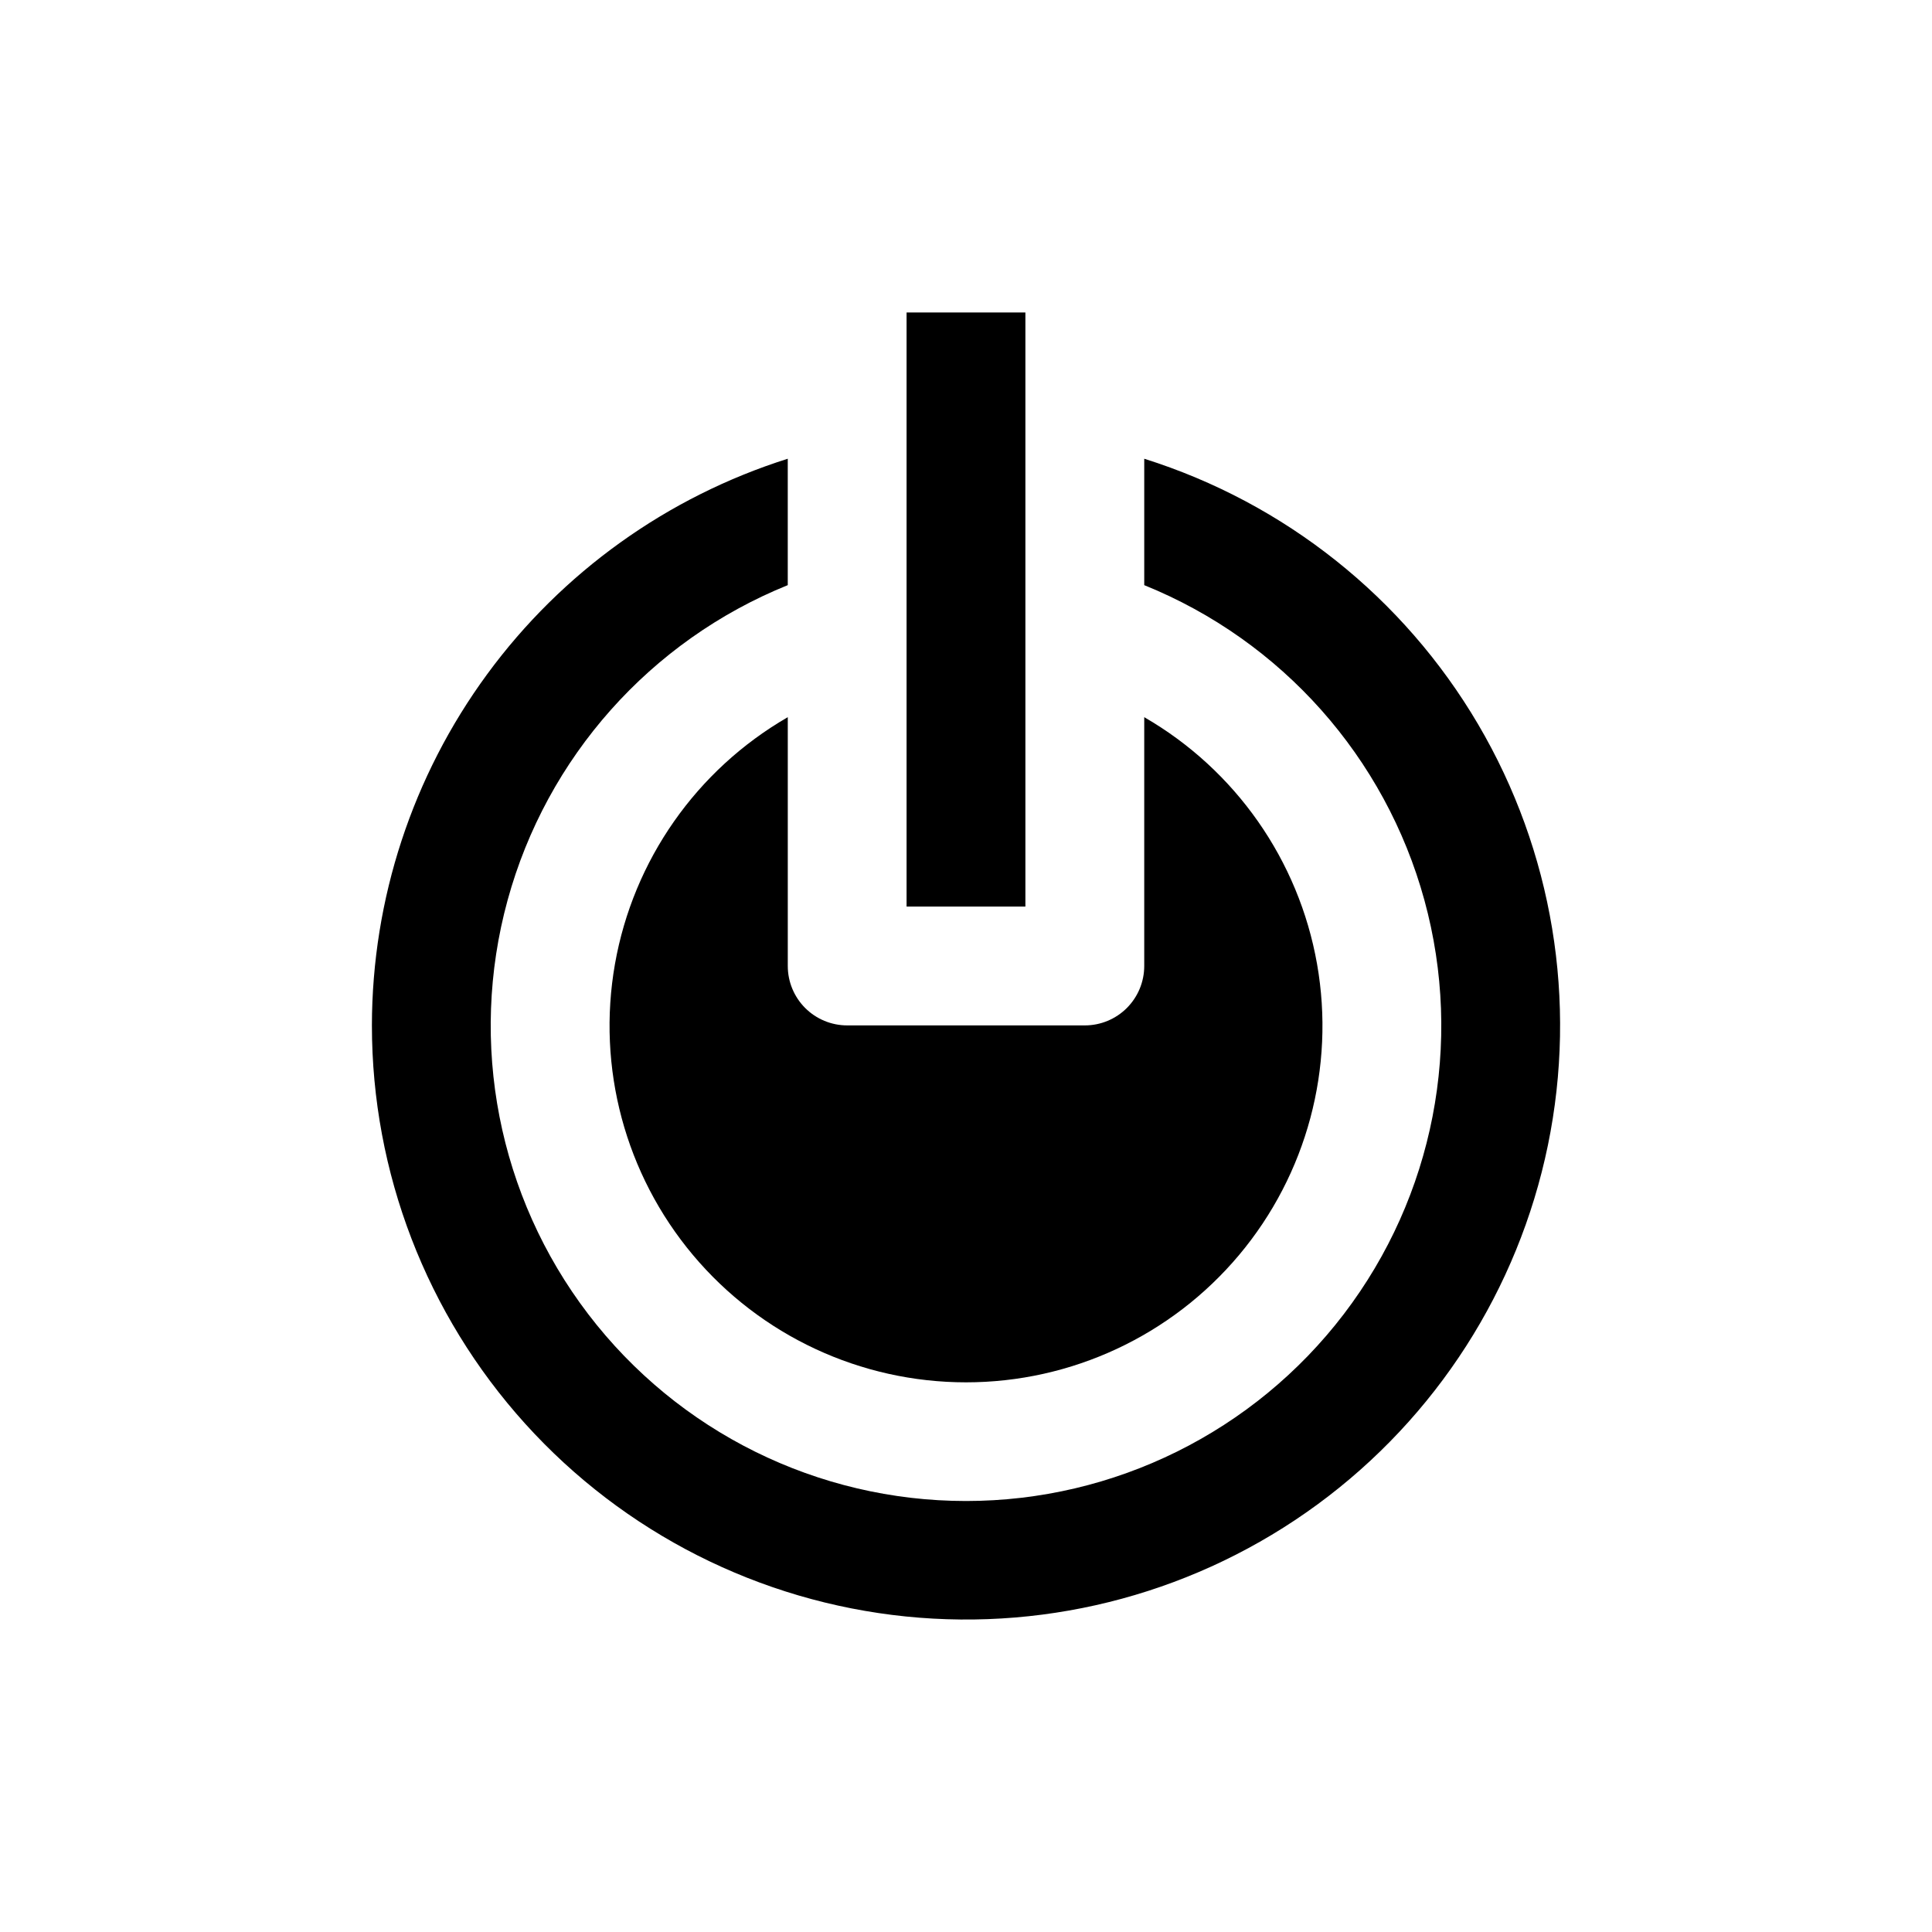
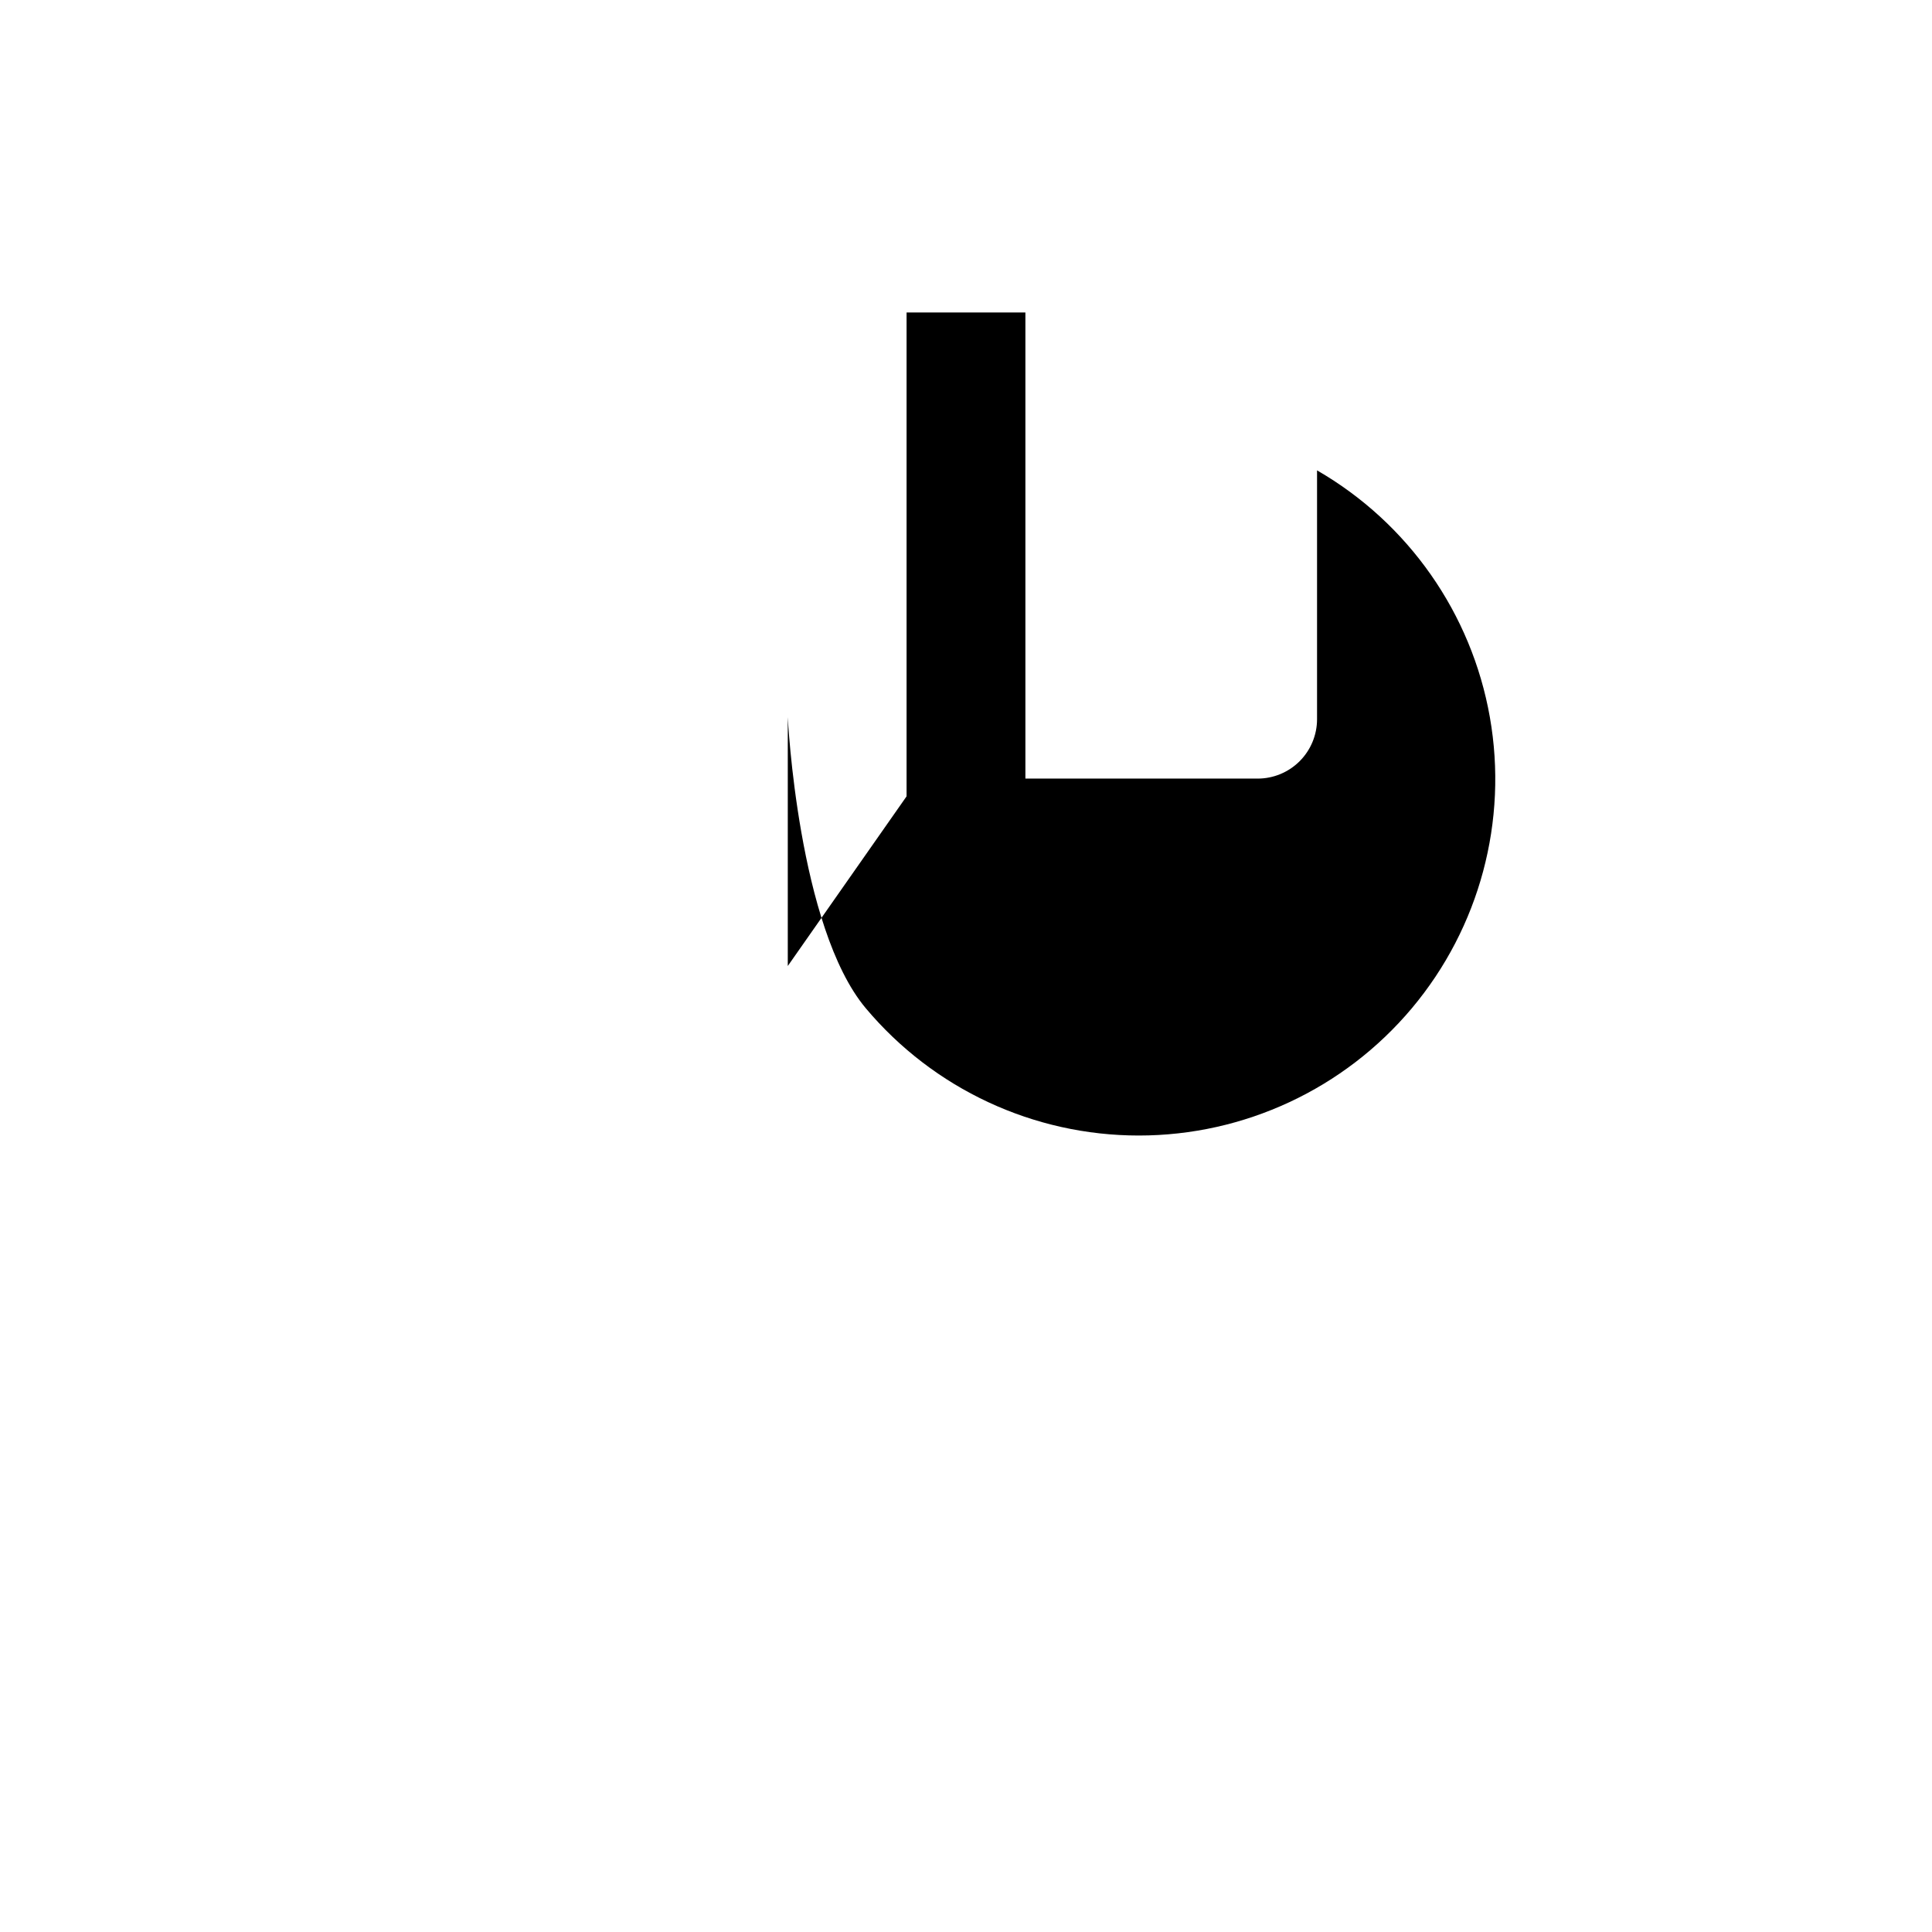
<svg xmlns="http://www.w3.org/2000/svg" fill="#000000" width="800px" height="800px" version="1.1" viewBox="144 144 512 512">
  <g>
    <path d="m415.74 290.88v-64.07h-31.488v157.44h31.488z" />
-     <path d="m352.77 400v-65.941c-24.18 13.965-40.949 37.906-45.797 65.406s2.719 55.734 20.664 77.125c17.949 21.391 44.441 33.742 72.367 33.742 27.922 0 54.414-12.352 72.363-33.742s25.512-49.625 20.664-77.125-21.613-51.441-45.797-65.406v65.941c0 4.176-1.66 8.18-4.613 11.133-2.949 2.949-6.953 4.609-11.129 4.609h-62.977c-4.176 0-8.18-1.66-11.133-4.609-2.953-2.953-4.613-6.957-4.613-11.133z" />
-     <path d="m242.56 415.74c-0.004 38.992 14.465 76.598 40.602 105.54 26.133 28.938 62.078 47.148 100.87 51.102 38.789 3.957 77.668-6.625 109.11-29.691s53.199-56.98 61.066-95.172c7.863-38.191 1.281-77.941-18.48-111.55-19.762-33.613-51.297-58.699-88.492-70.398v33.5c36.414 14.73 63.871 45.605 74.246 83.488 10.375 37.887 2.484 78.441-21.34 109.67-23.828 31.23-60.859 49.555-100.14 49.555-39.281 0-76.312-18.324-100.14-49.555-23.828-31.23-31.719-71.785-21.344-109.67 10.375-37.883 37.832-68.758 74.246-83.488v-33.5c-31.934 10.09-59.832 30.078-79.645 57.082-19.816 27-30.52 59.605-30.562 93.098z" />
+     <path d="m352.77 400v-65.941s2.719 55.734 20.664 77.125c17.949 21.391 44.441 33.742 72.367 33.742 27.922 0 54.414-12.352 72.363-33.742s25.512-49.625 20.664-77.125-21.613-51.441-45.797-65.406v65.941c0 4.176-1.66 8.18-4.613 11.133-2.949 2.949-6.953 4.609-11.129 4.609h-62.977c-4.176 0-8.18-1.66-11.133-4.609-2.953-2.953-4.613-6.957-4.613-11.133z" />
  </g>
</svg>